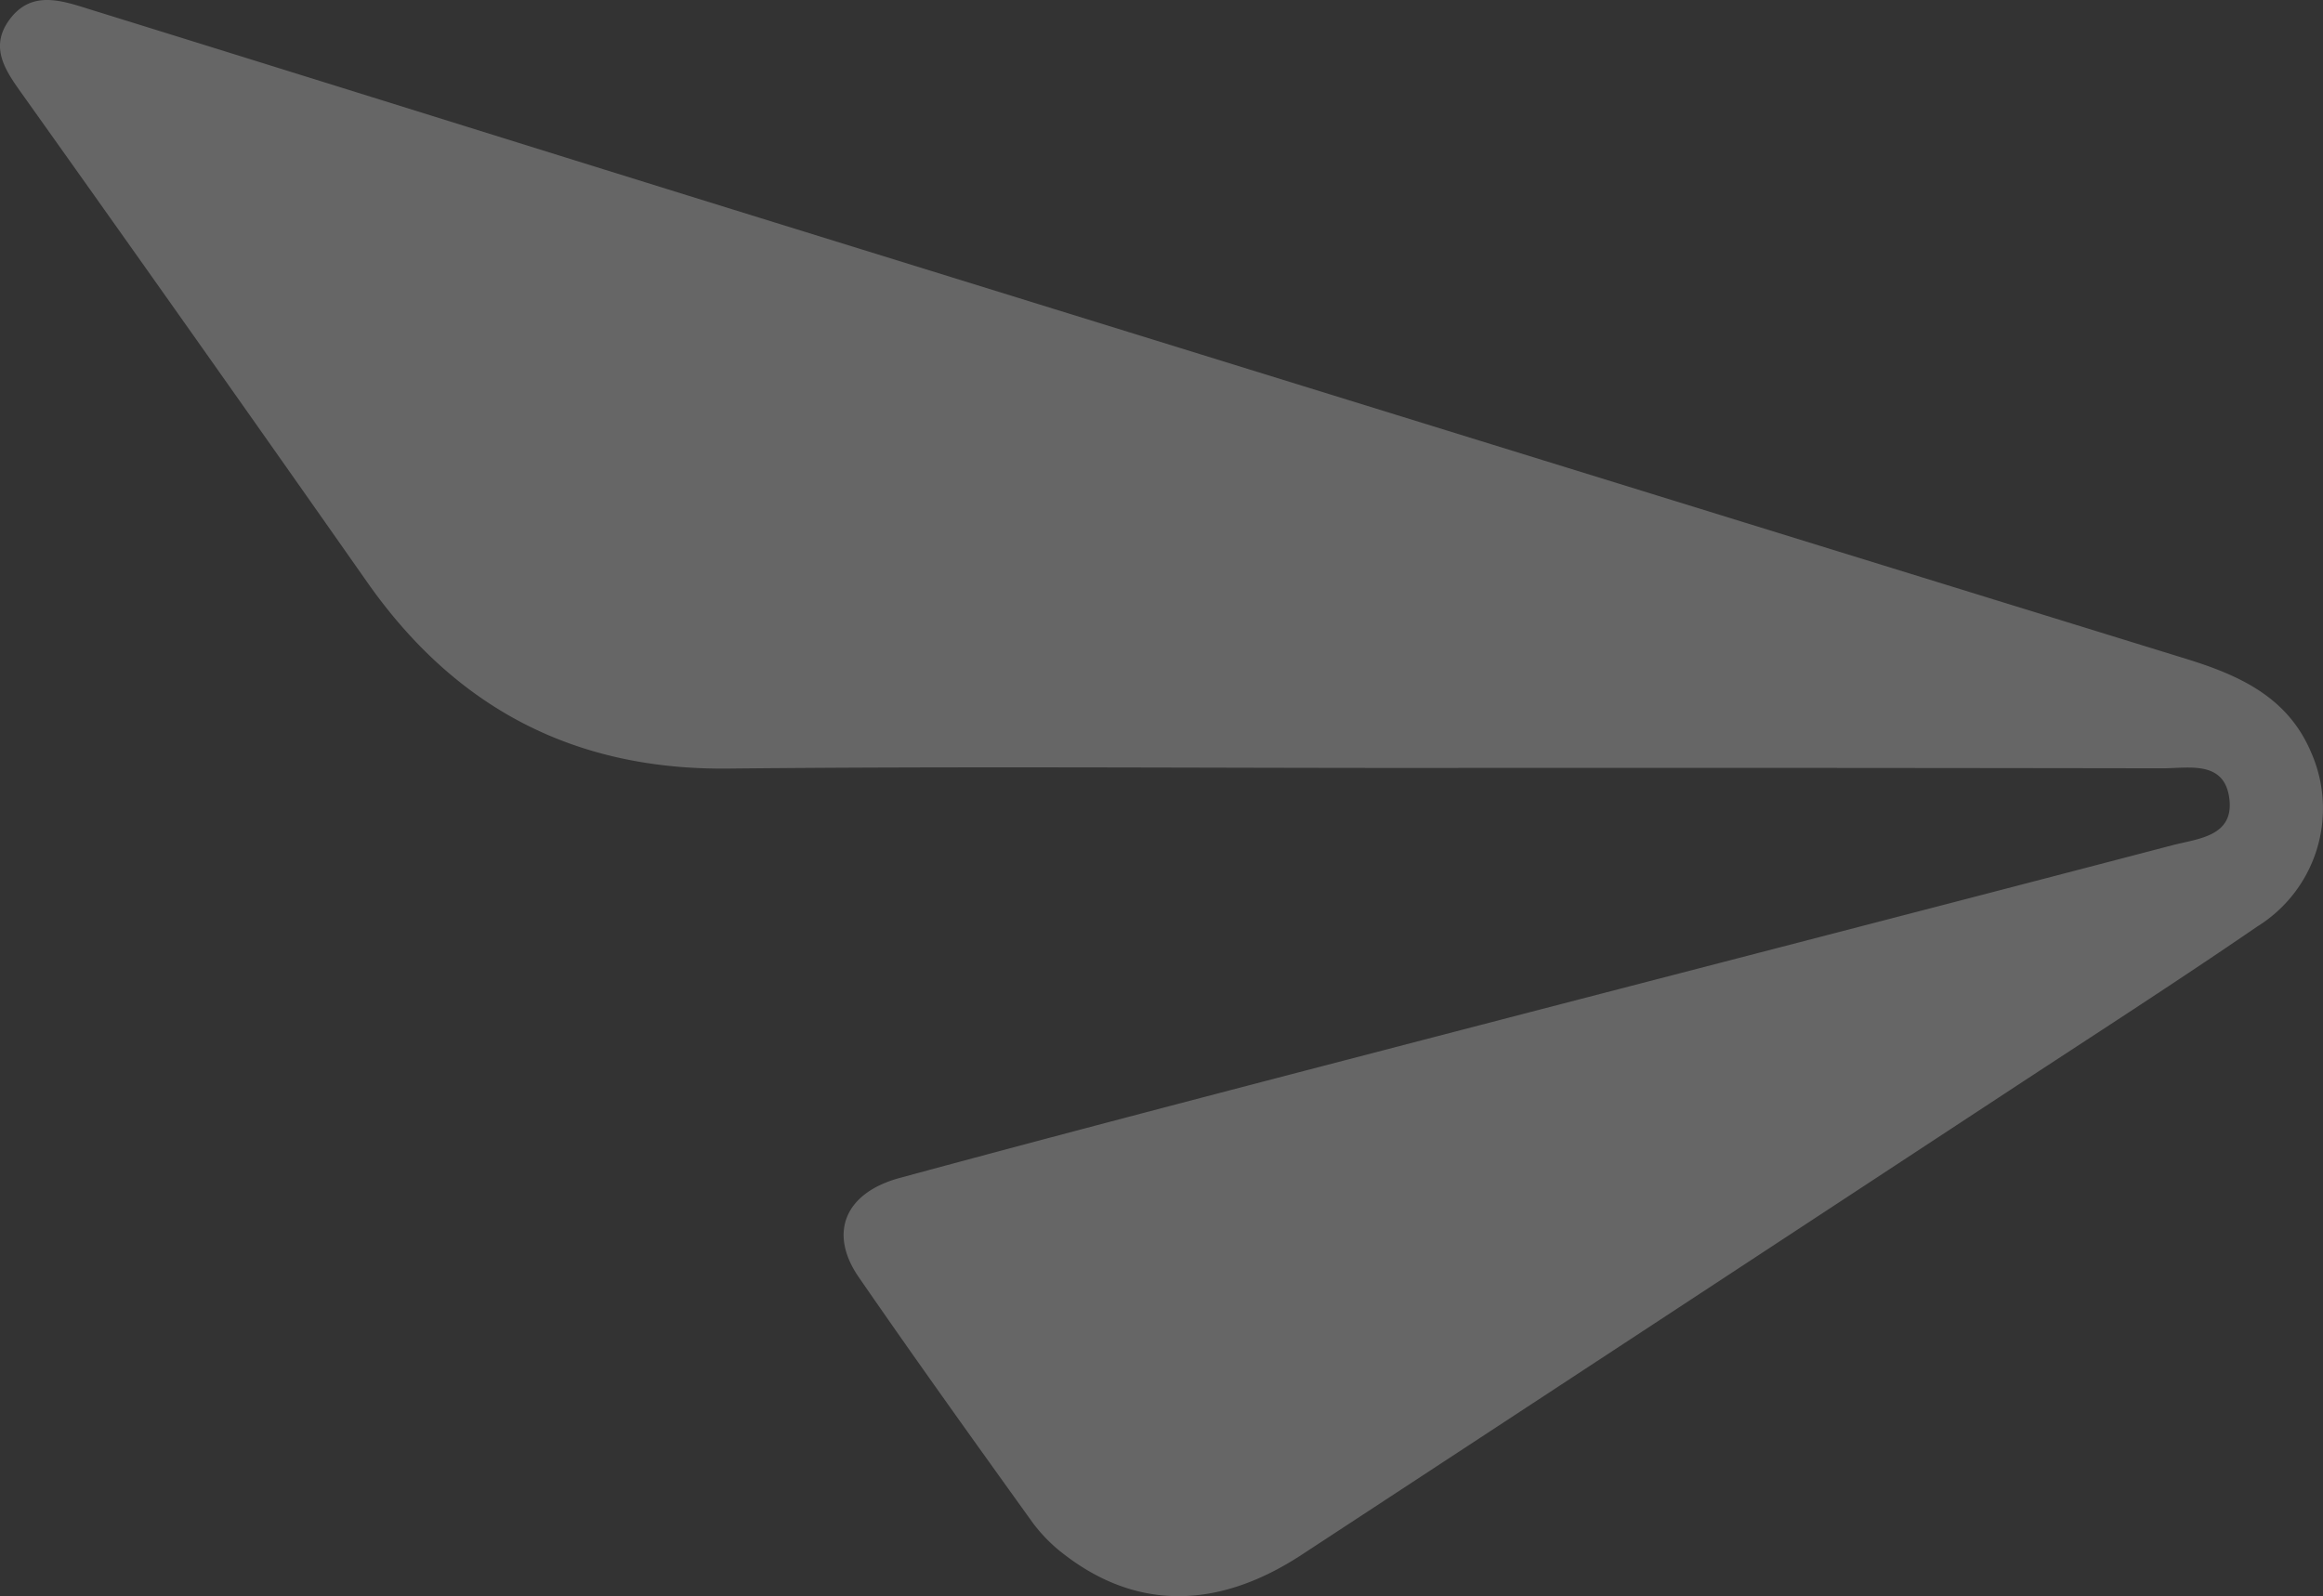
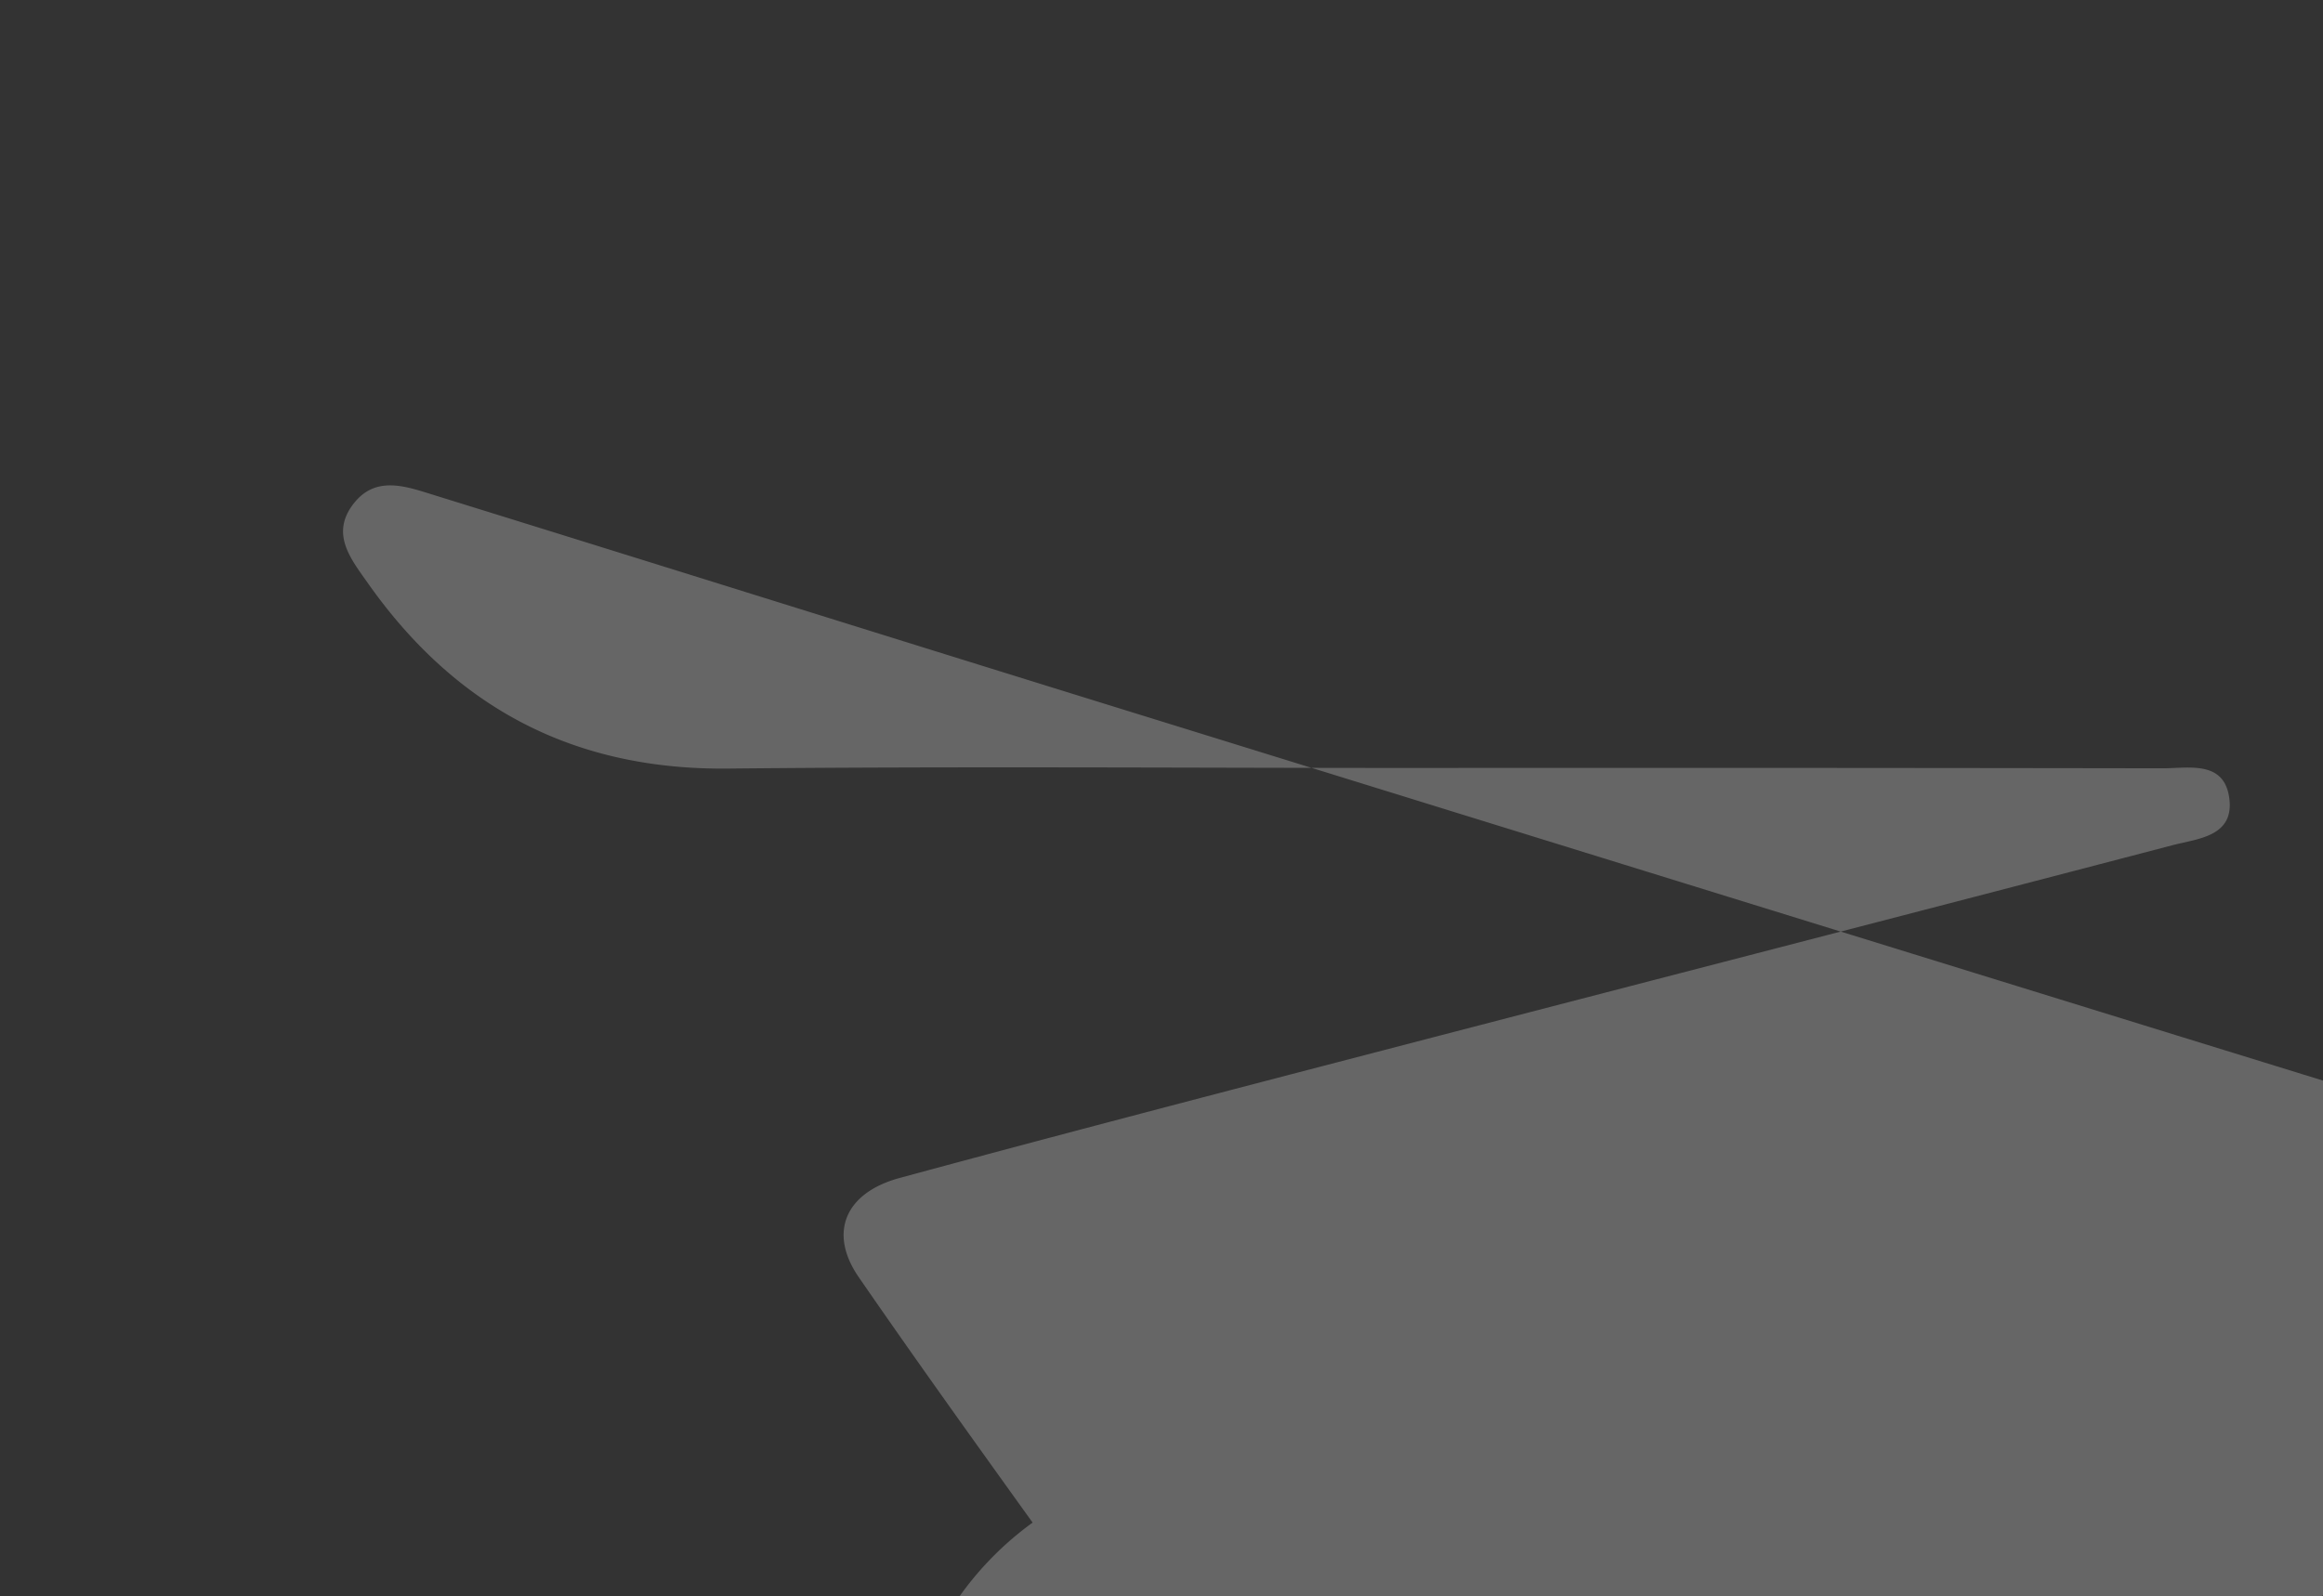
<svg xmlns="http://www.w3.org/2000/svg" width="156.239" height="107.377" viewBox="0 0 156.239 107.377">
  <rect x="0" y="0" width="156.239" height="107.377" fill="#333333" stroke="none" />
-   <path id="Path_283312" data-name="Path 283312" d="M379.452,104.034c-15.445,0-30.895-.116-46.339.041-10.4.106-18.352-4.108-24.269-12.542Q297.363,75.165,285.77,58.88c-1.145-1.616-2.447-3.262-.942-5.243,1.479-1.945,3.5-1.216,5.344-.643,15.369,4.767,30.722,9.584,46.091,14.346q47.436,14.7,94.892,29.345c3.566,1.1,6.828,2.548,8.414,6.256a9.344,9.344,0,0,1-3.622,11.772c-5.491,3.769-11.1,7.37-16.666,11.028q-23.79,15.63-47.6,31.234c-5.7,3.728-11.144,3.683-15.961-.036A10.662,10.662,0,0,1,353.6,154.8c-3.936-5.481-7.872-10.967-11.7-16.519-2.031-2.953-.947-5.658,2.761-6.666,10.815-2.933,21.66-5.759,32.5-8.581,17.694-4.61,35.4-9.169,53.092-13.8,1.7-.446,4.164-.577,3.835-3.146-.334-2.583-2.715-2.031-4.5-2.031Q404.524,104.016,379.452,104.034Z" transform="translate(-284.149 -52.371)" fill="#fff" opacity="0.252" />
+   <path id="Path_283312" data-name="Path 283312" d="M379.452,104.034c-15.445,0-30.895-.116-46.339.041-10.4.106-18.352-4.108-24.269-12.542c-1.145-1.616-2.447-3.262-.942-5.243,1.479-1.945,3.5-1.216,5.344-.643,15.369,4.767,30.722,9.584,46.091,14.346q47.436,14.7,94.892,29.345c3.566,1.1,6.828,2.548,8.414,6.256a9.344,9.344,0,0,1-3.622,11.772c-5.491,3.769-11.1,7.37-16.666,11.028q-23.79,15.63-47.6,31.234c-5.7,3.728-11.144,3.683-15.961-.036A10.662,10.662,0,0,1,353.6,154.8c-3.936-5.481-7.872-10.967-11.7-16.519-2.031-2.953-.947-5.658,2.761-6.666,10.815-2.933,21.66-5.759,32.5-8.581,17.694-4.61,35.4-9.169,53.092-13.8,1.7-.446,4.164-.577,3.835-3.146-.334-2.583-2.715-2.031-4.5-2.031Q404.524,104.016,379.452,104.034Z" transform="translate(-284.149 -52.371)" fill="#fff" opacity="0.252" />
</svg>